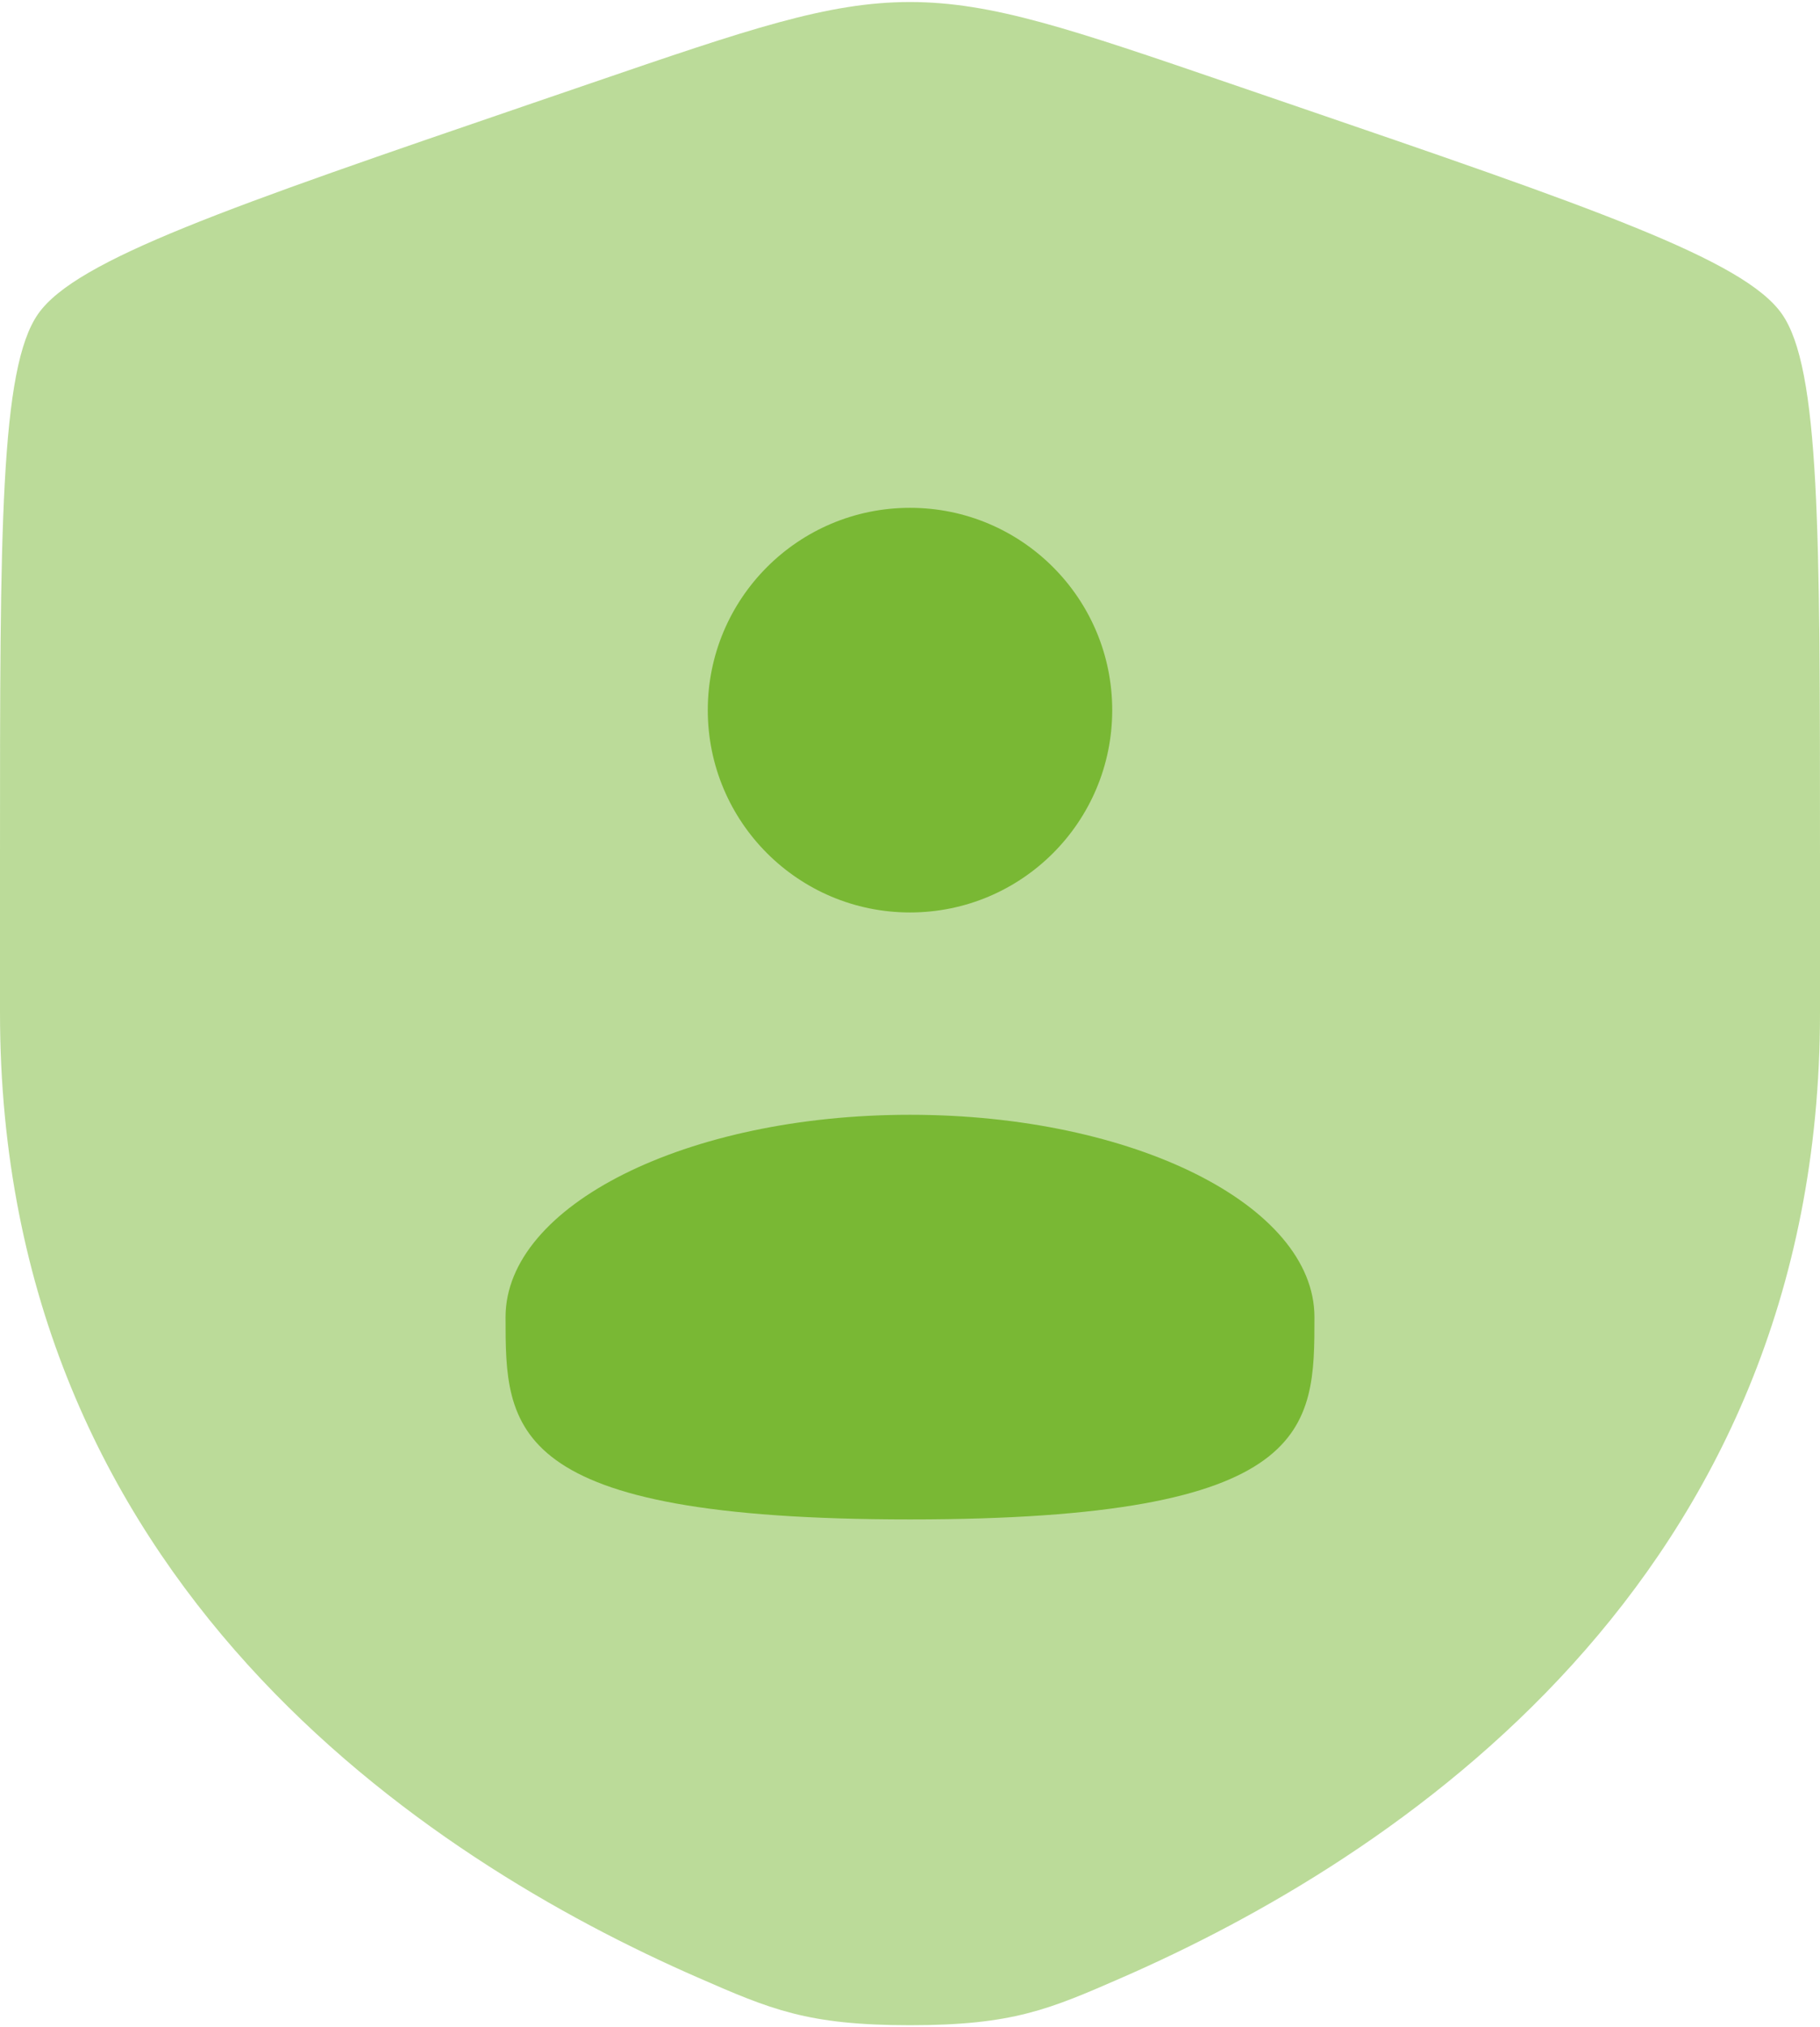
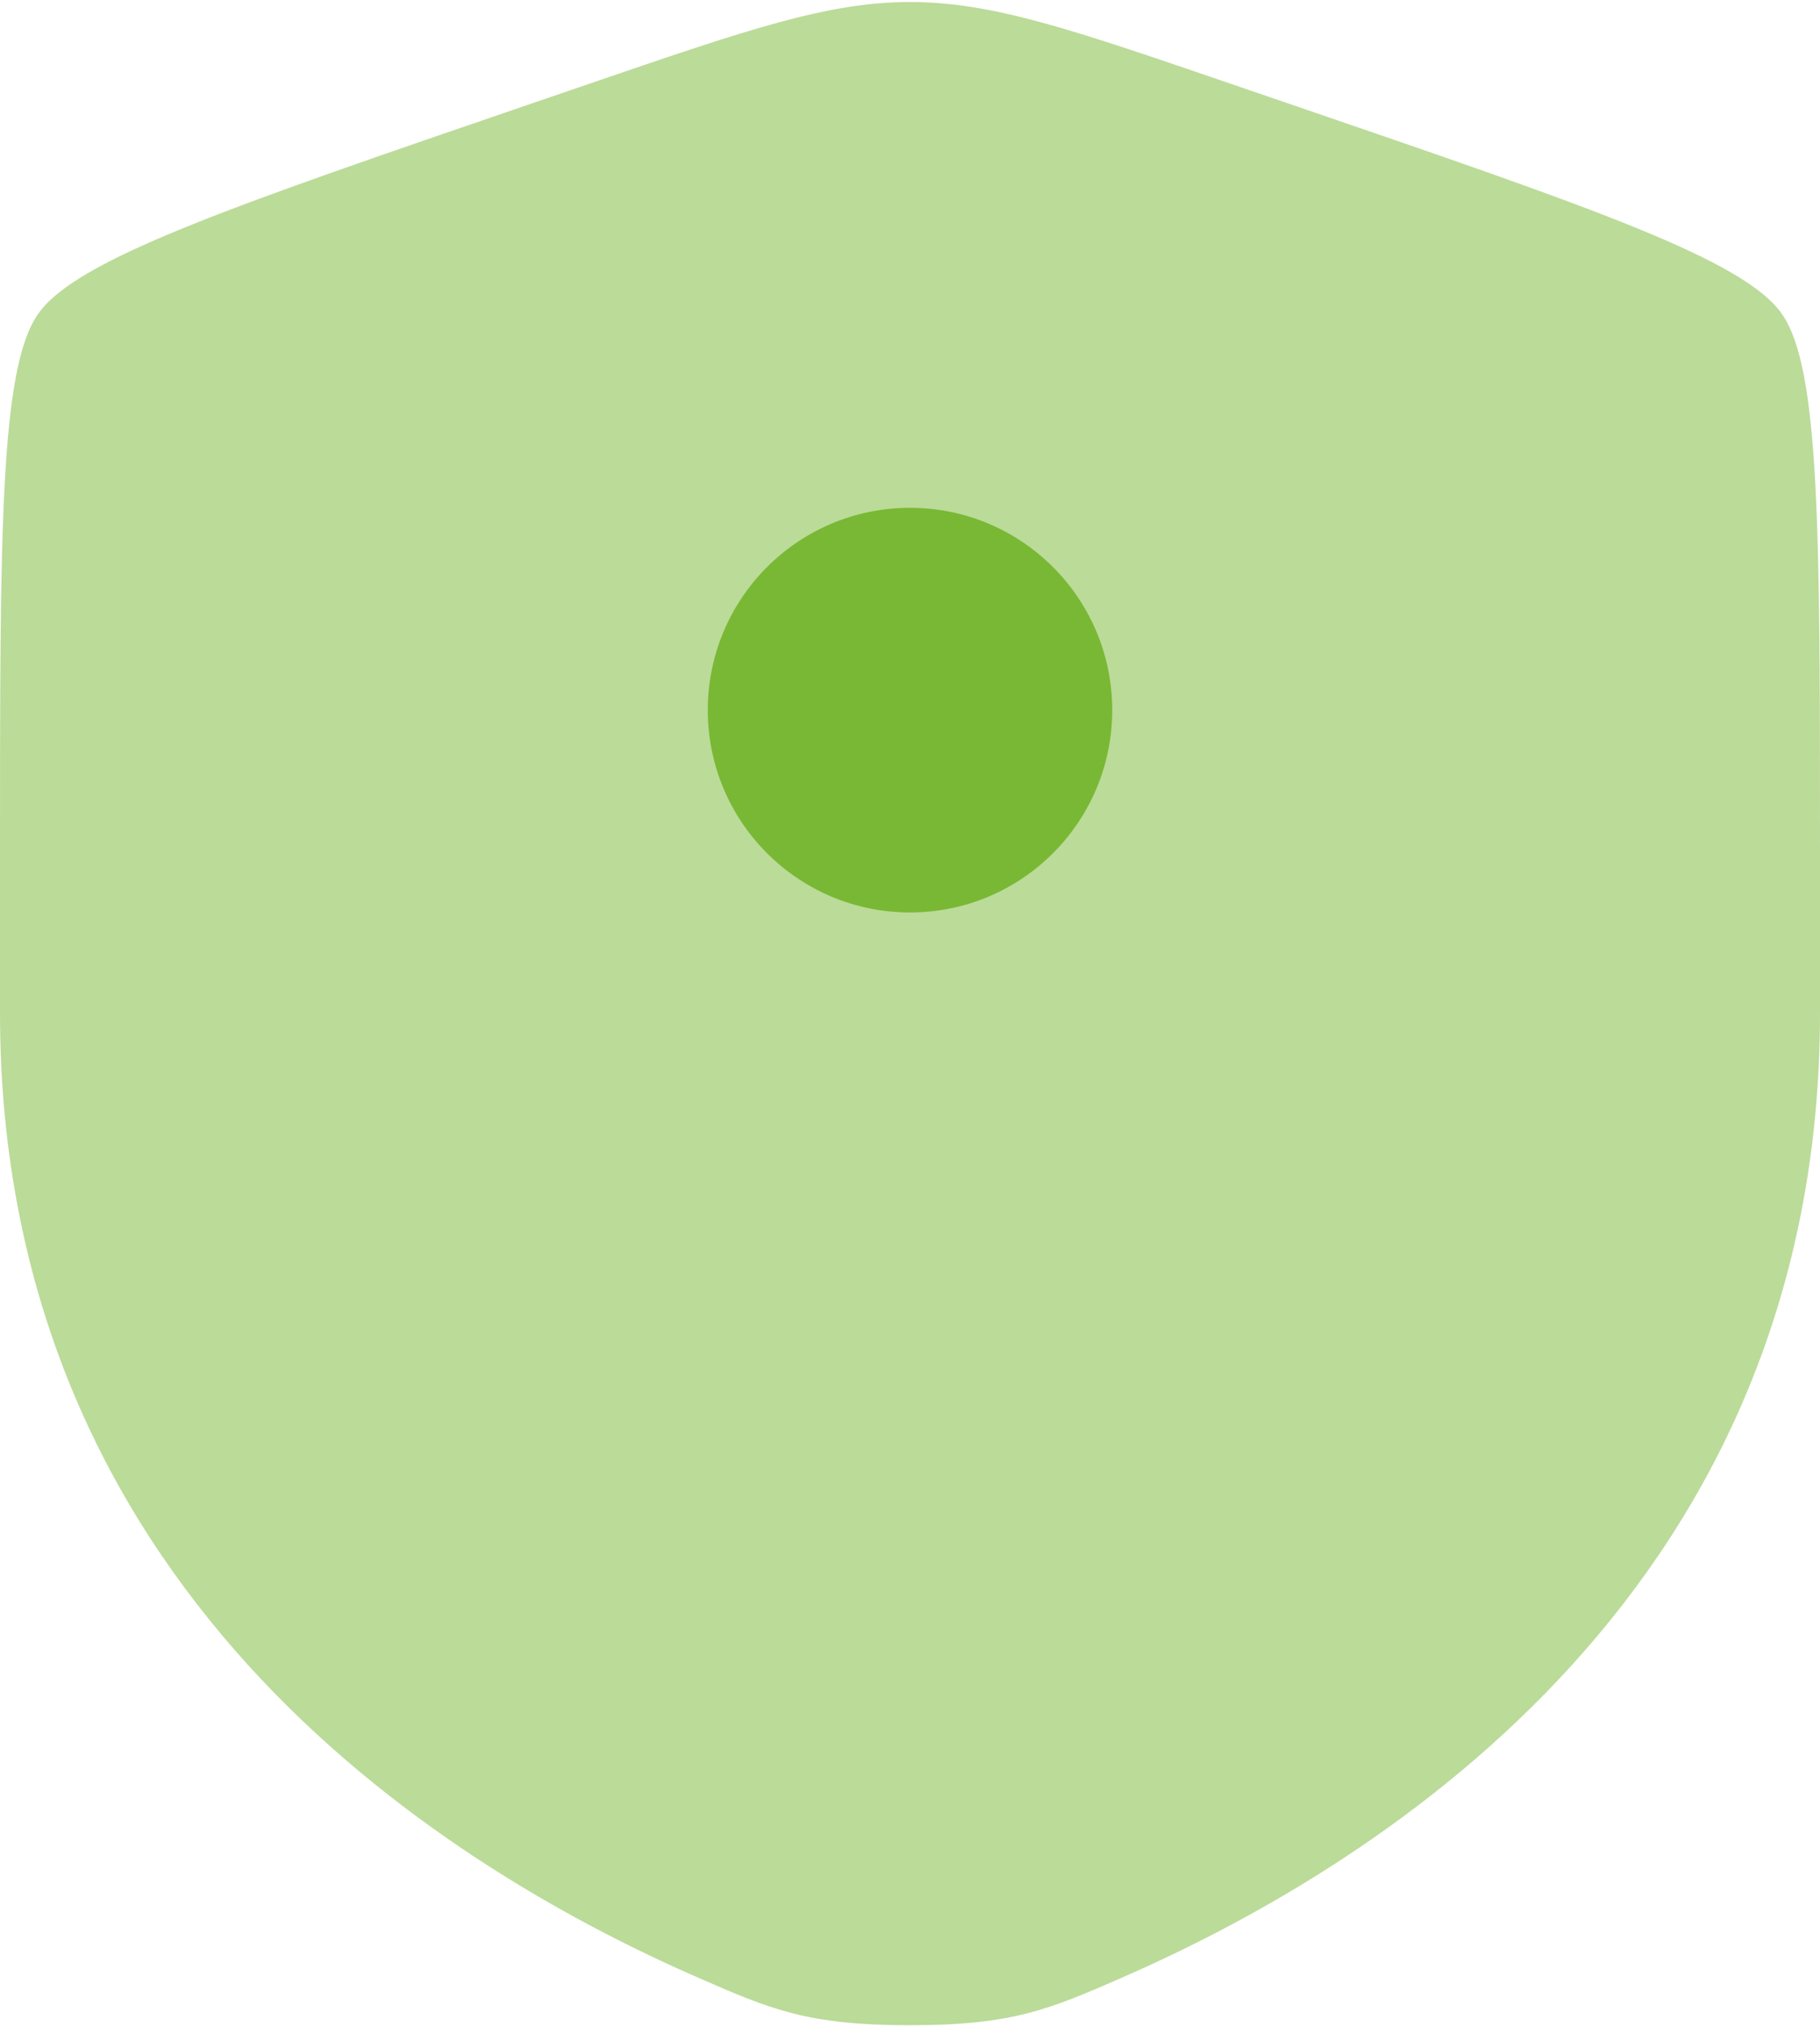
<svg xmlns="http://www.w3.org/2000/svg" width="600" height="668" viewBox="0 0 600 668" fill="none">
  <path opacity="0.5" d="M0 281.223C0 174.636 2.98023e-06 121.343 12.584 103.414C25.168 85.485 75.277 68.332 175.497 34.026L194.591 27.491C246.833 9.608 272.953 0.667 300 0.667C327.047 0.667 353.167 9.608 405.41 27.491L424.503 34.026C524.723 68.332 574.833 85.485 587.417 103.414C600 121.343 600 174.636 600 281.223V333.713C600 521.647 458.7 612.85 370.047 651.577C346 662.08 333.977 667.333 300 667.333C266.023 667.333 254 662.08 229.952 651.577C141.299 612.85 0 521.647 0 333.713V281.223Z" fill="#79B834" />
  <path d="M366.667 234C366.667 270.82 336.821 300.667 300.001 300.667C263.181 300.667 233.334 270.82 233.334 234C233.334 197.181 263.181 167.333 300.001 167.333C336.821 167.333 366.667 197.181 366.667 234Z" fill="#79B834" />
-   <path d="M299.999 500.667C433.333 500.667 433.333 470.82 433.333 434C433.333 397.18 373.636 367.333 299.999 367.333C226.361 367.333 166.666 397.18 166.666 434C166.666 470.82 166.666 500.667 299.999 500.667Z" fill="#79B834" />
</svg>